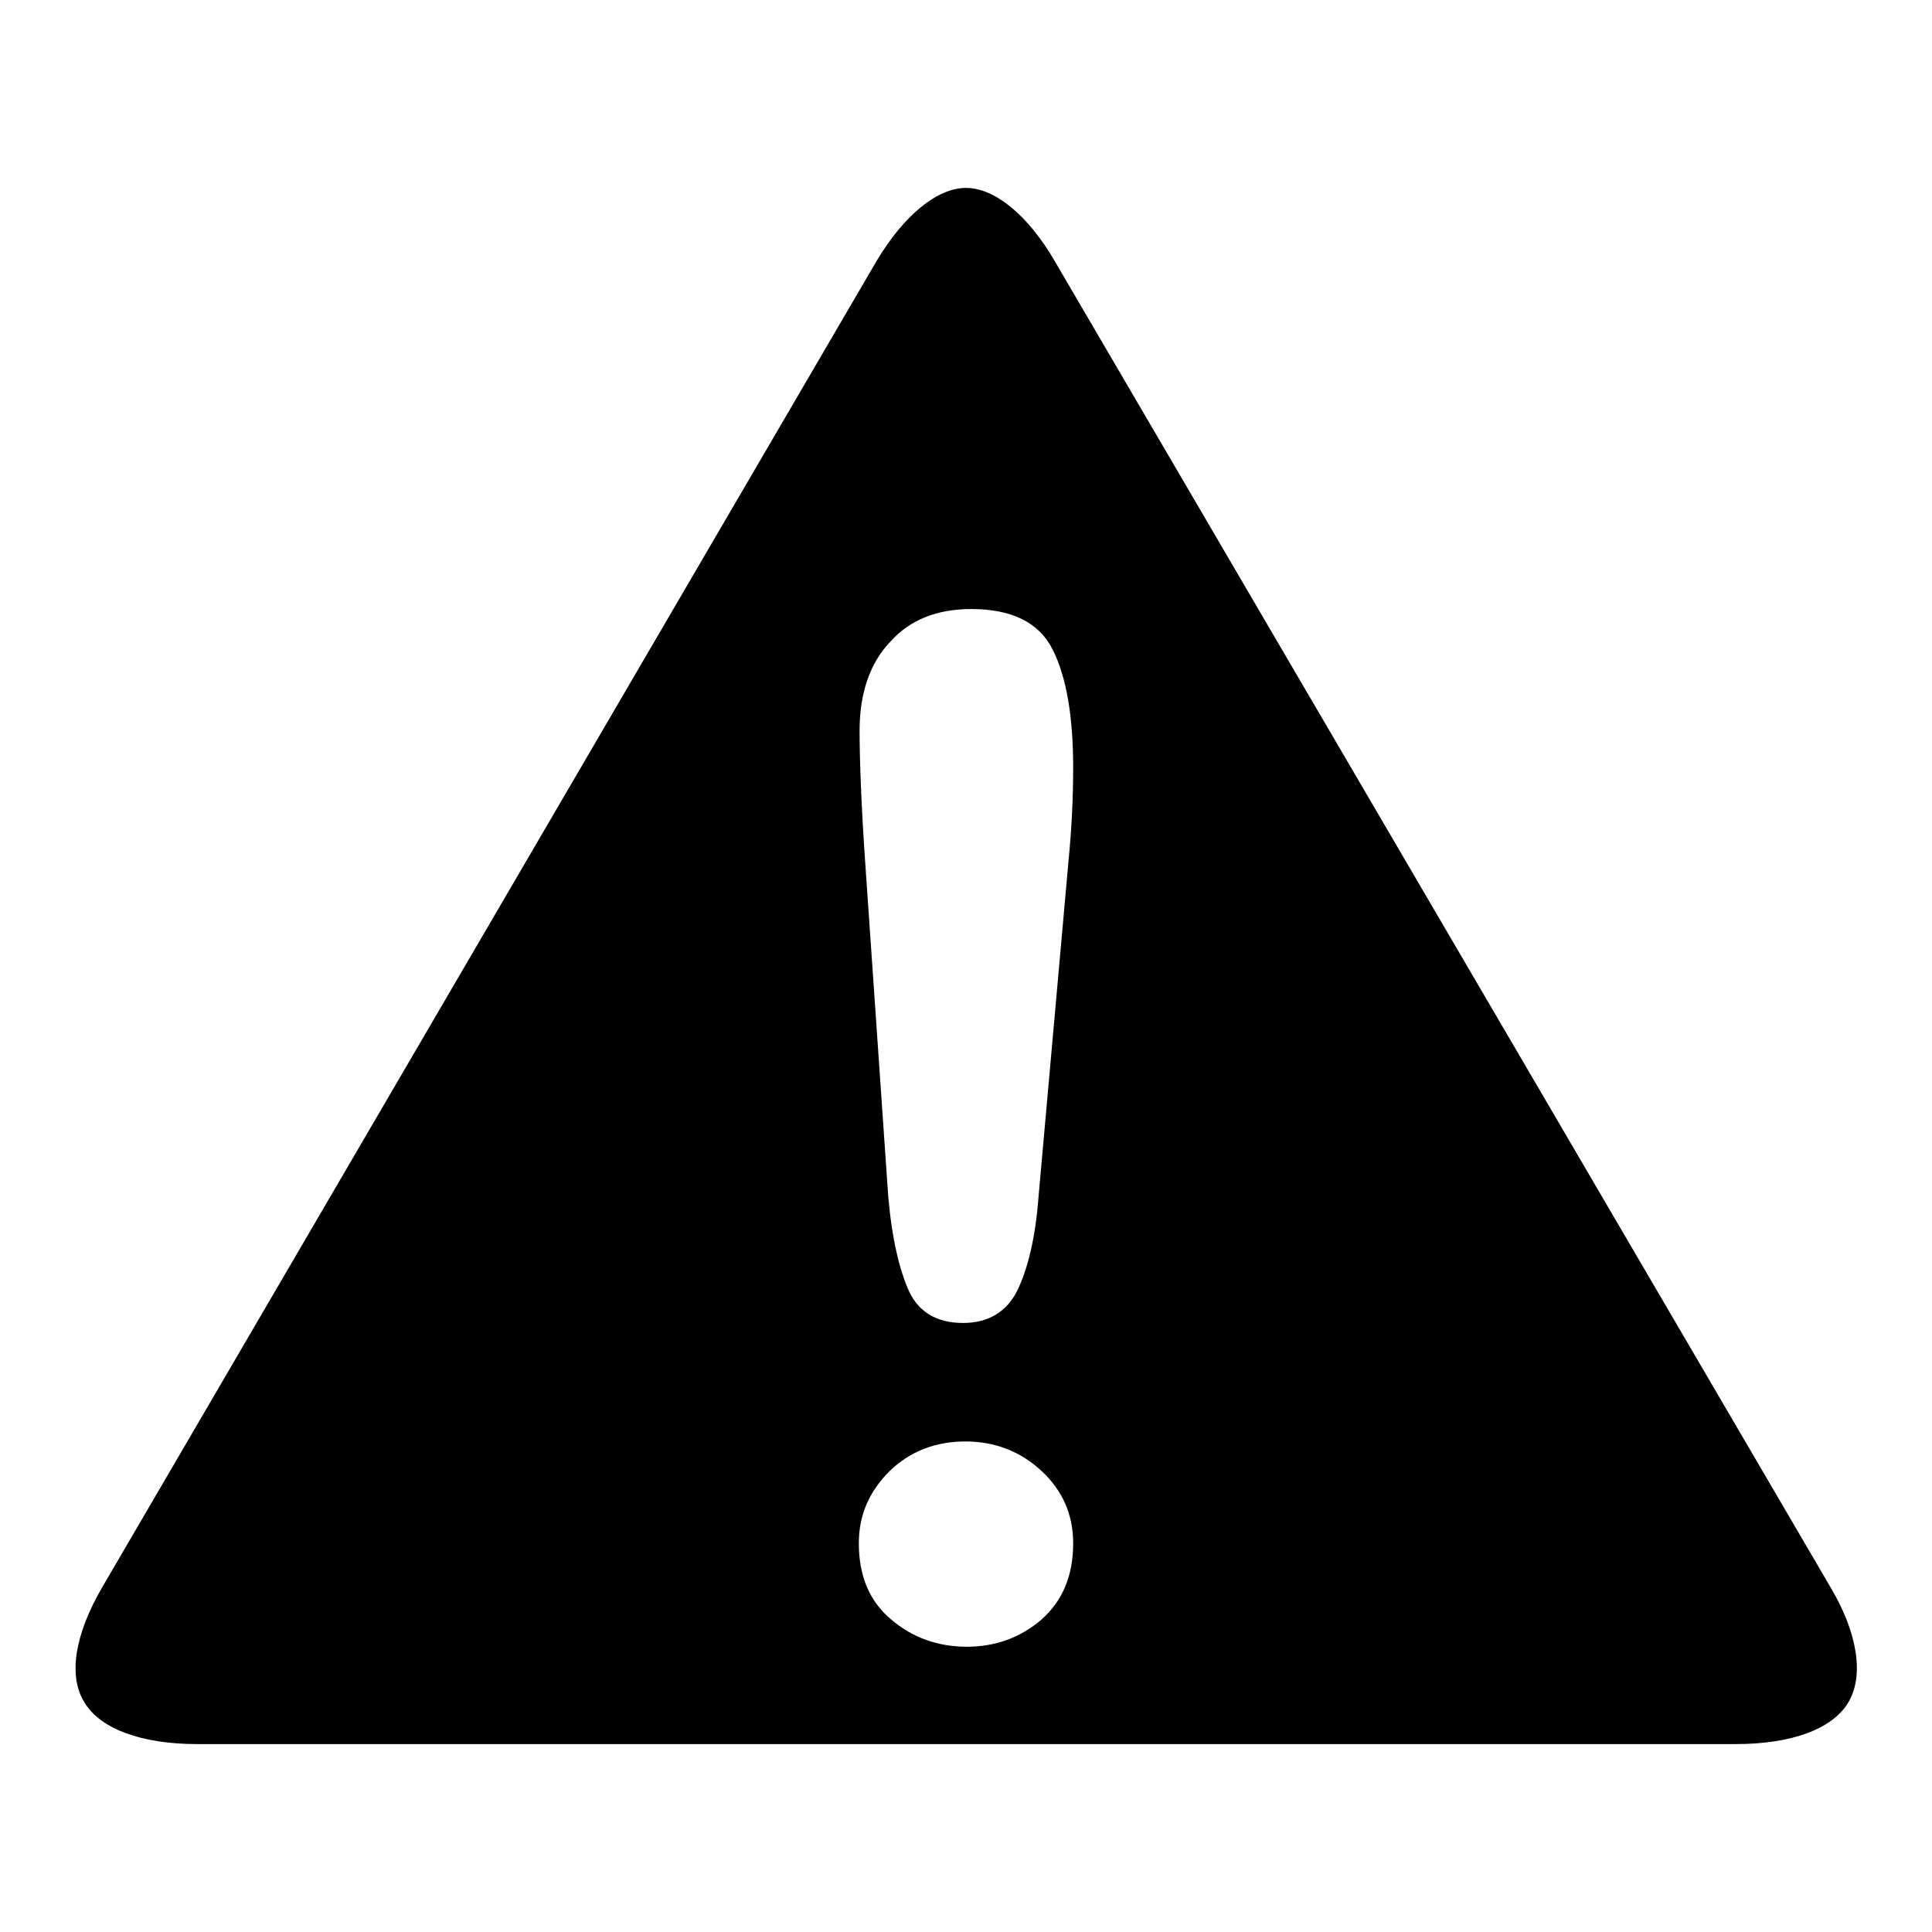
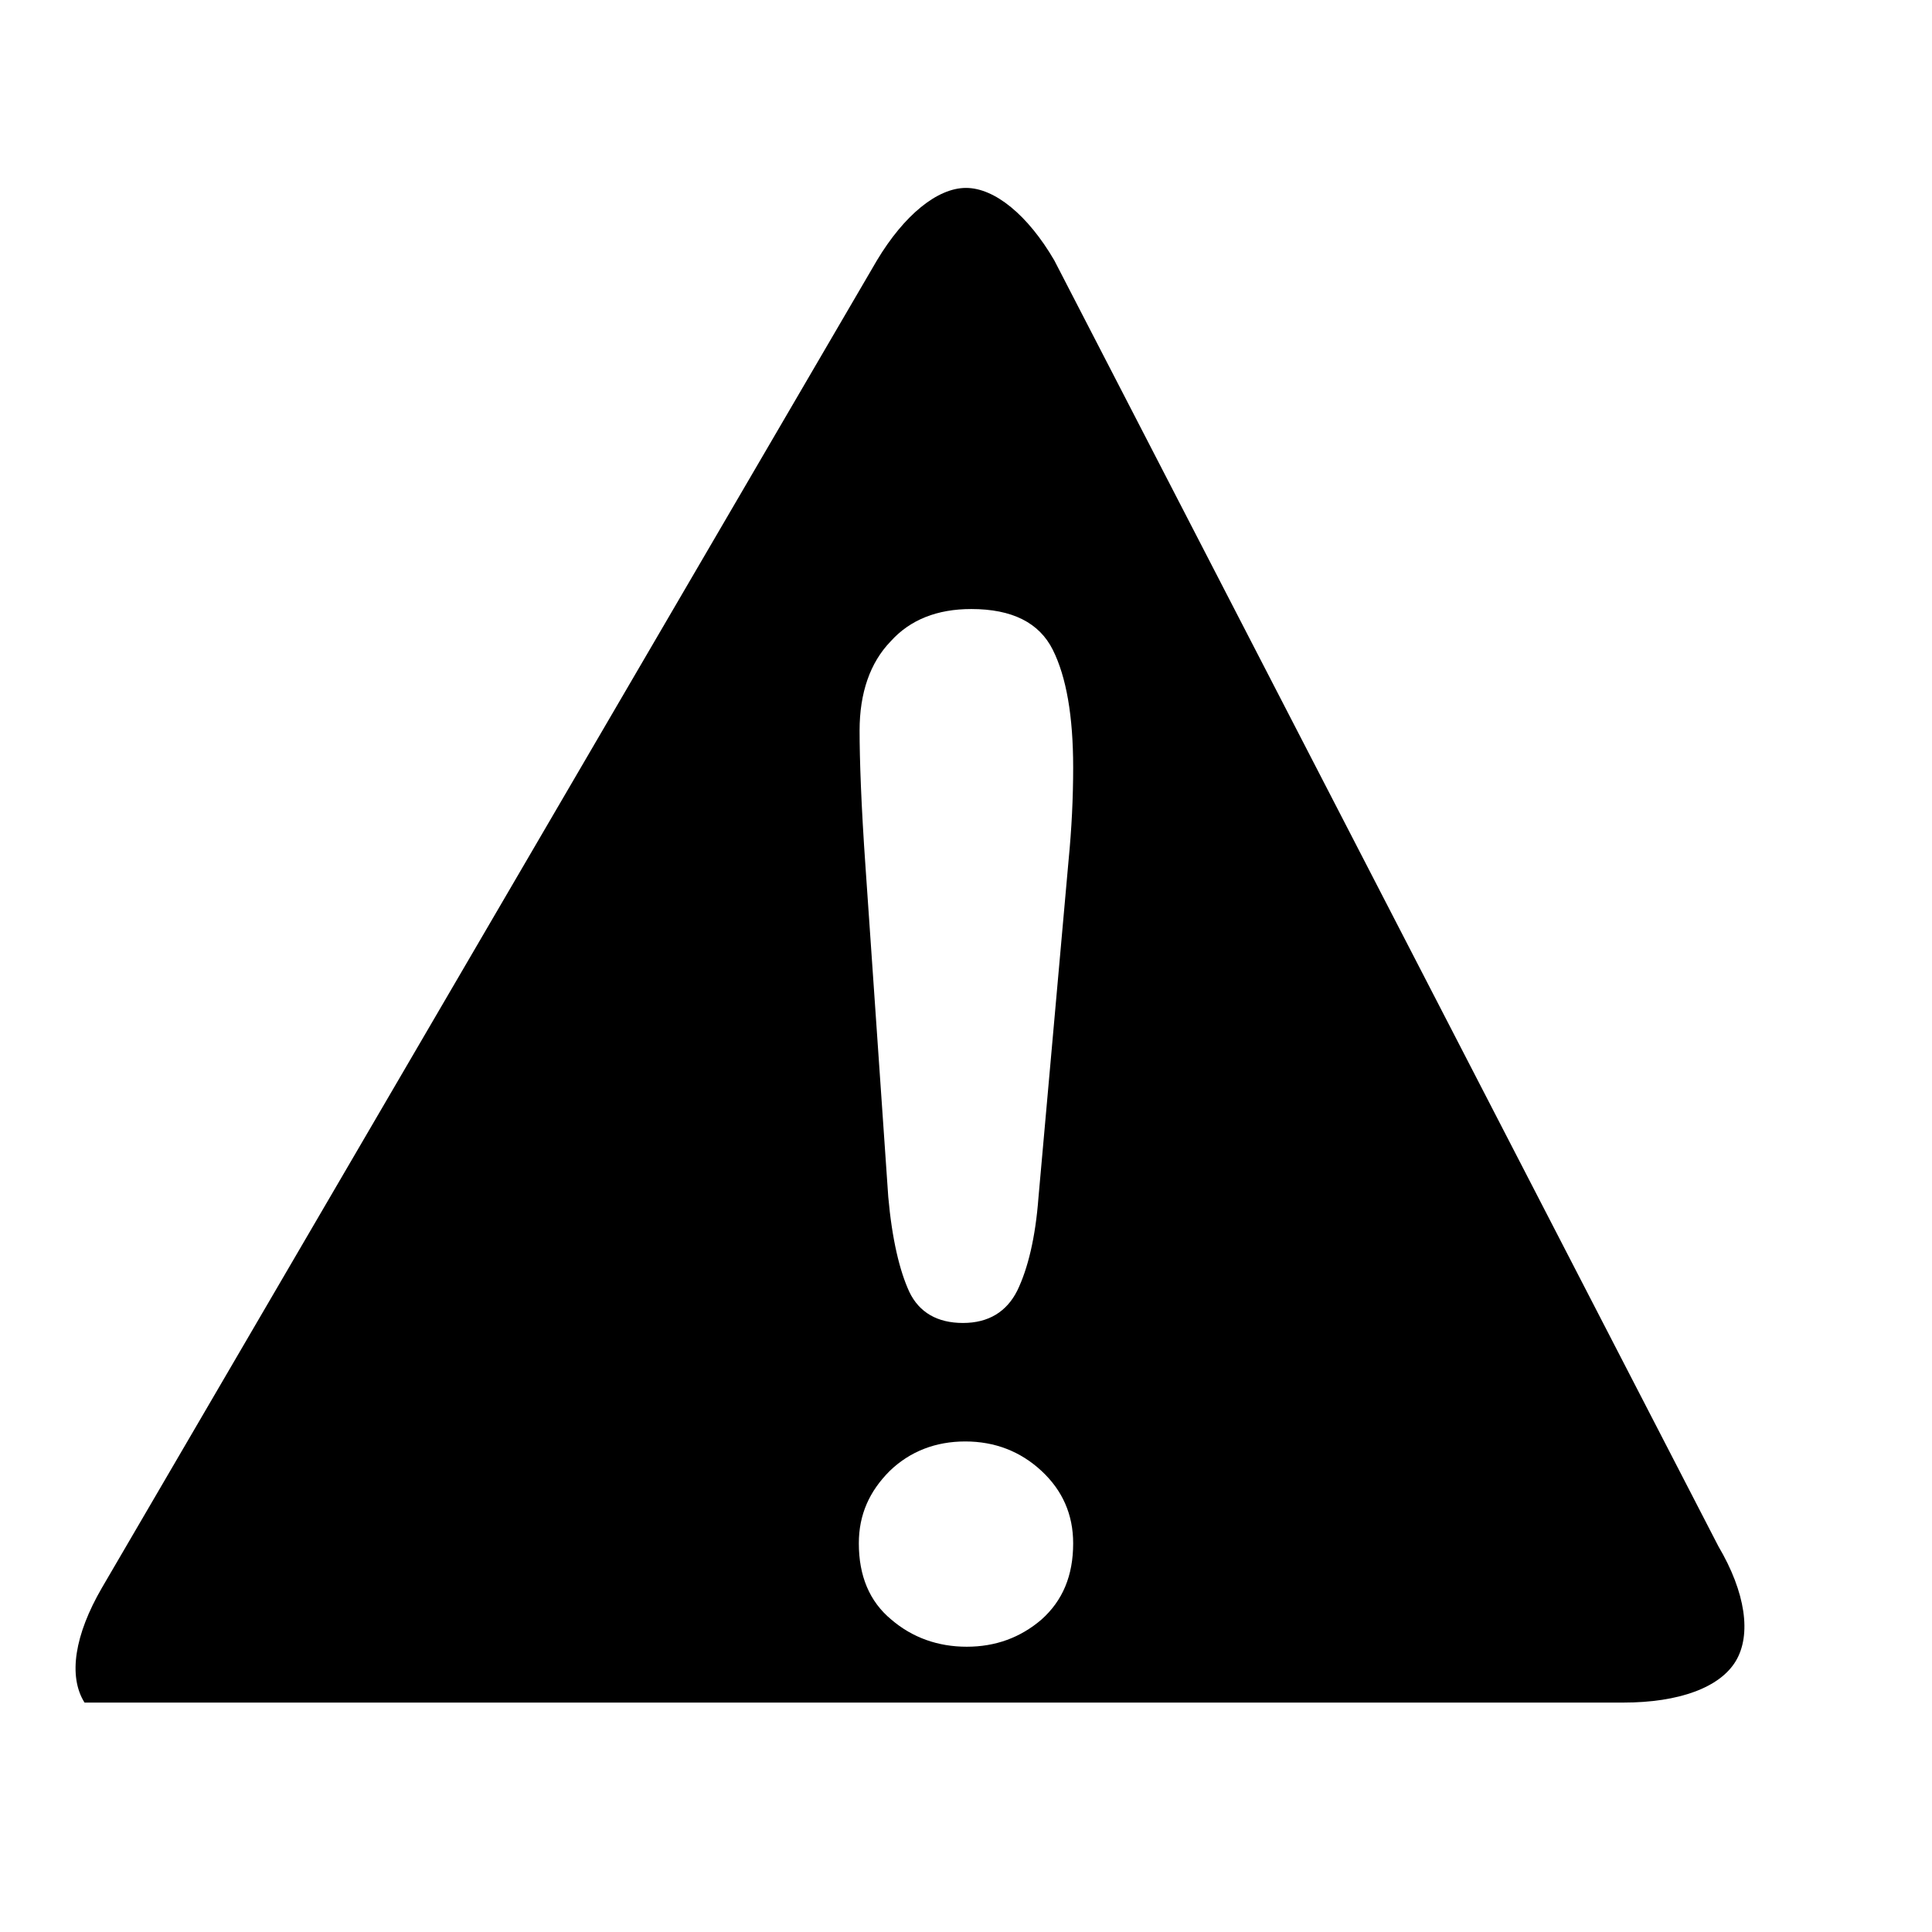
<svg xmlns="http://www.w3.org/2000/svg" version="1.1" x="0px" y="0px" viewBox="0 0 256 256" enable-background="new 0 0 256 256" xml:space="preserve">
  <g>
    <g>
-       <path fill="#000000" d="M13.5,210.4c-3.6,6.2-4.5,11.7-2.3,15.2c2.1,3.5,7.6,5.5,14.9,5.5h203.9c7.4,0,12.8-2,14.9-5.5c2.1-3.5,1.3-9.1-2.3-15.2L139.7,34.5c-3.5-6-7.9-9.6-11.7-9.6c-3.8,0-8.2,3.6-11.8,9.6L13.5,210.4L13.5,210.4z M138,214.6c-2.8,2.4-6.1,3.6-9.9,3.6c-3.8,0-7.2-1.2-10-3.6c-2.9-2.4-4.3-5.8-4.3-10.1c0-3.8,1.4-6.9,4.1-9.6c2.7-2.6,6.1-3.9,10-3.9c3.9,0,7.3,1.3,10.1,3.9c2.8,2.6,4.2,5.8,4.2,9.6C142.2,208.8,140.8,212.1,138,214.6L138,214.6z M128.7,80.7c5.4,0,9,1.8,10.8,5.4c1.8,3.6,2.7,8.8,2.7,15.6c0,4-0.2,8.1-0.6,12.2l-4,44.8c-0.4,5.3-1.4,9.4-2.8,12.3c-1.4,2.8-3.8,4.3-7.2,4.3c-3.4,0-5.8-1.4-7.1-4.1c-1.3-2.8-2.3-7-2.8-12.6l-3-43.5c-0.6-8.5-0.8-14.6-0.8-18.3c0-5,1.4-9,4.1-11.8C120.6,82.1,124.2,80.7,128.7,80.7L128.7,80.7z" />
+       <path fill="#000000" d="M13.5,210.4c-3.6,6.2-4.5,11.7-2.3,15.2h203.9c7.4,0,12.8-2,14.9-5.5c2.1-3.5,1.3-9.1-2.3-15.2L139.7,34.5c-3.5-6-7.9-9.6-11.7-9.6c-3.8,0-8.2,3.6-11.8,9.6L13.5,210.4L13.5,210.4z M138,214.6c-2.8,2.4-6.1,3.6-9.9,3.6c-3.8,0-7.2-1.2-10-3.6c-2.9-2.4-4.3-5.8-4.3-10.1c0-3.8,1.4-6.9,4.1-9.6c2.7-2.6,6.1-3.9,10-3.9c3.9,0,7.3,1.3,10.1,3.9c2.8,2.6,4.2,5.8,4.2,9.6C142.2,208.8,140.8,212.1,138,214.6L138,214.6z M128.7,80.7c5.4,0,9,1.8,10.8,5.4c1.8,3.6,2.7,8.8,2.7,15.6c0,4-0.2,8.1-0.6,12.2l-4,44.8c-0.4,5.3-1.4,9.4-2.8,12.3c-1.4,2.8-3.8,4.3-7.2,4.3c-3.4,0-5.8-1.4-7.1-4.1c-1.3-2.8-2.3-7-2.8-12.6l-3-43.5c-0.6-8.5-0.8-14.6-0.8-18.3c0-5,1.4-9,4.1-11.8C120.6,82.1,124.2,80.7,128.7,80.7L128.7,80.7z" />
    </g>
  </g>
</svg>